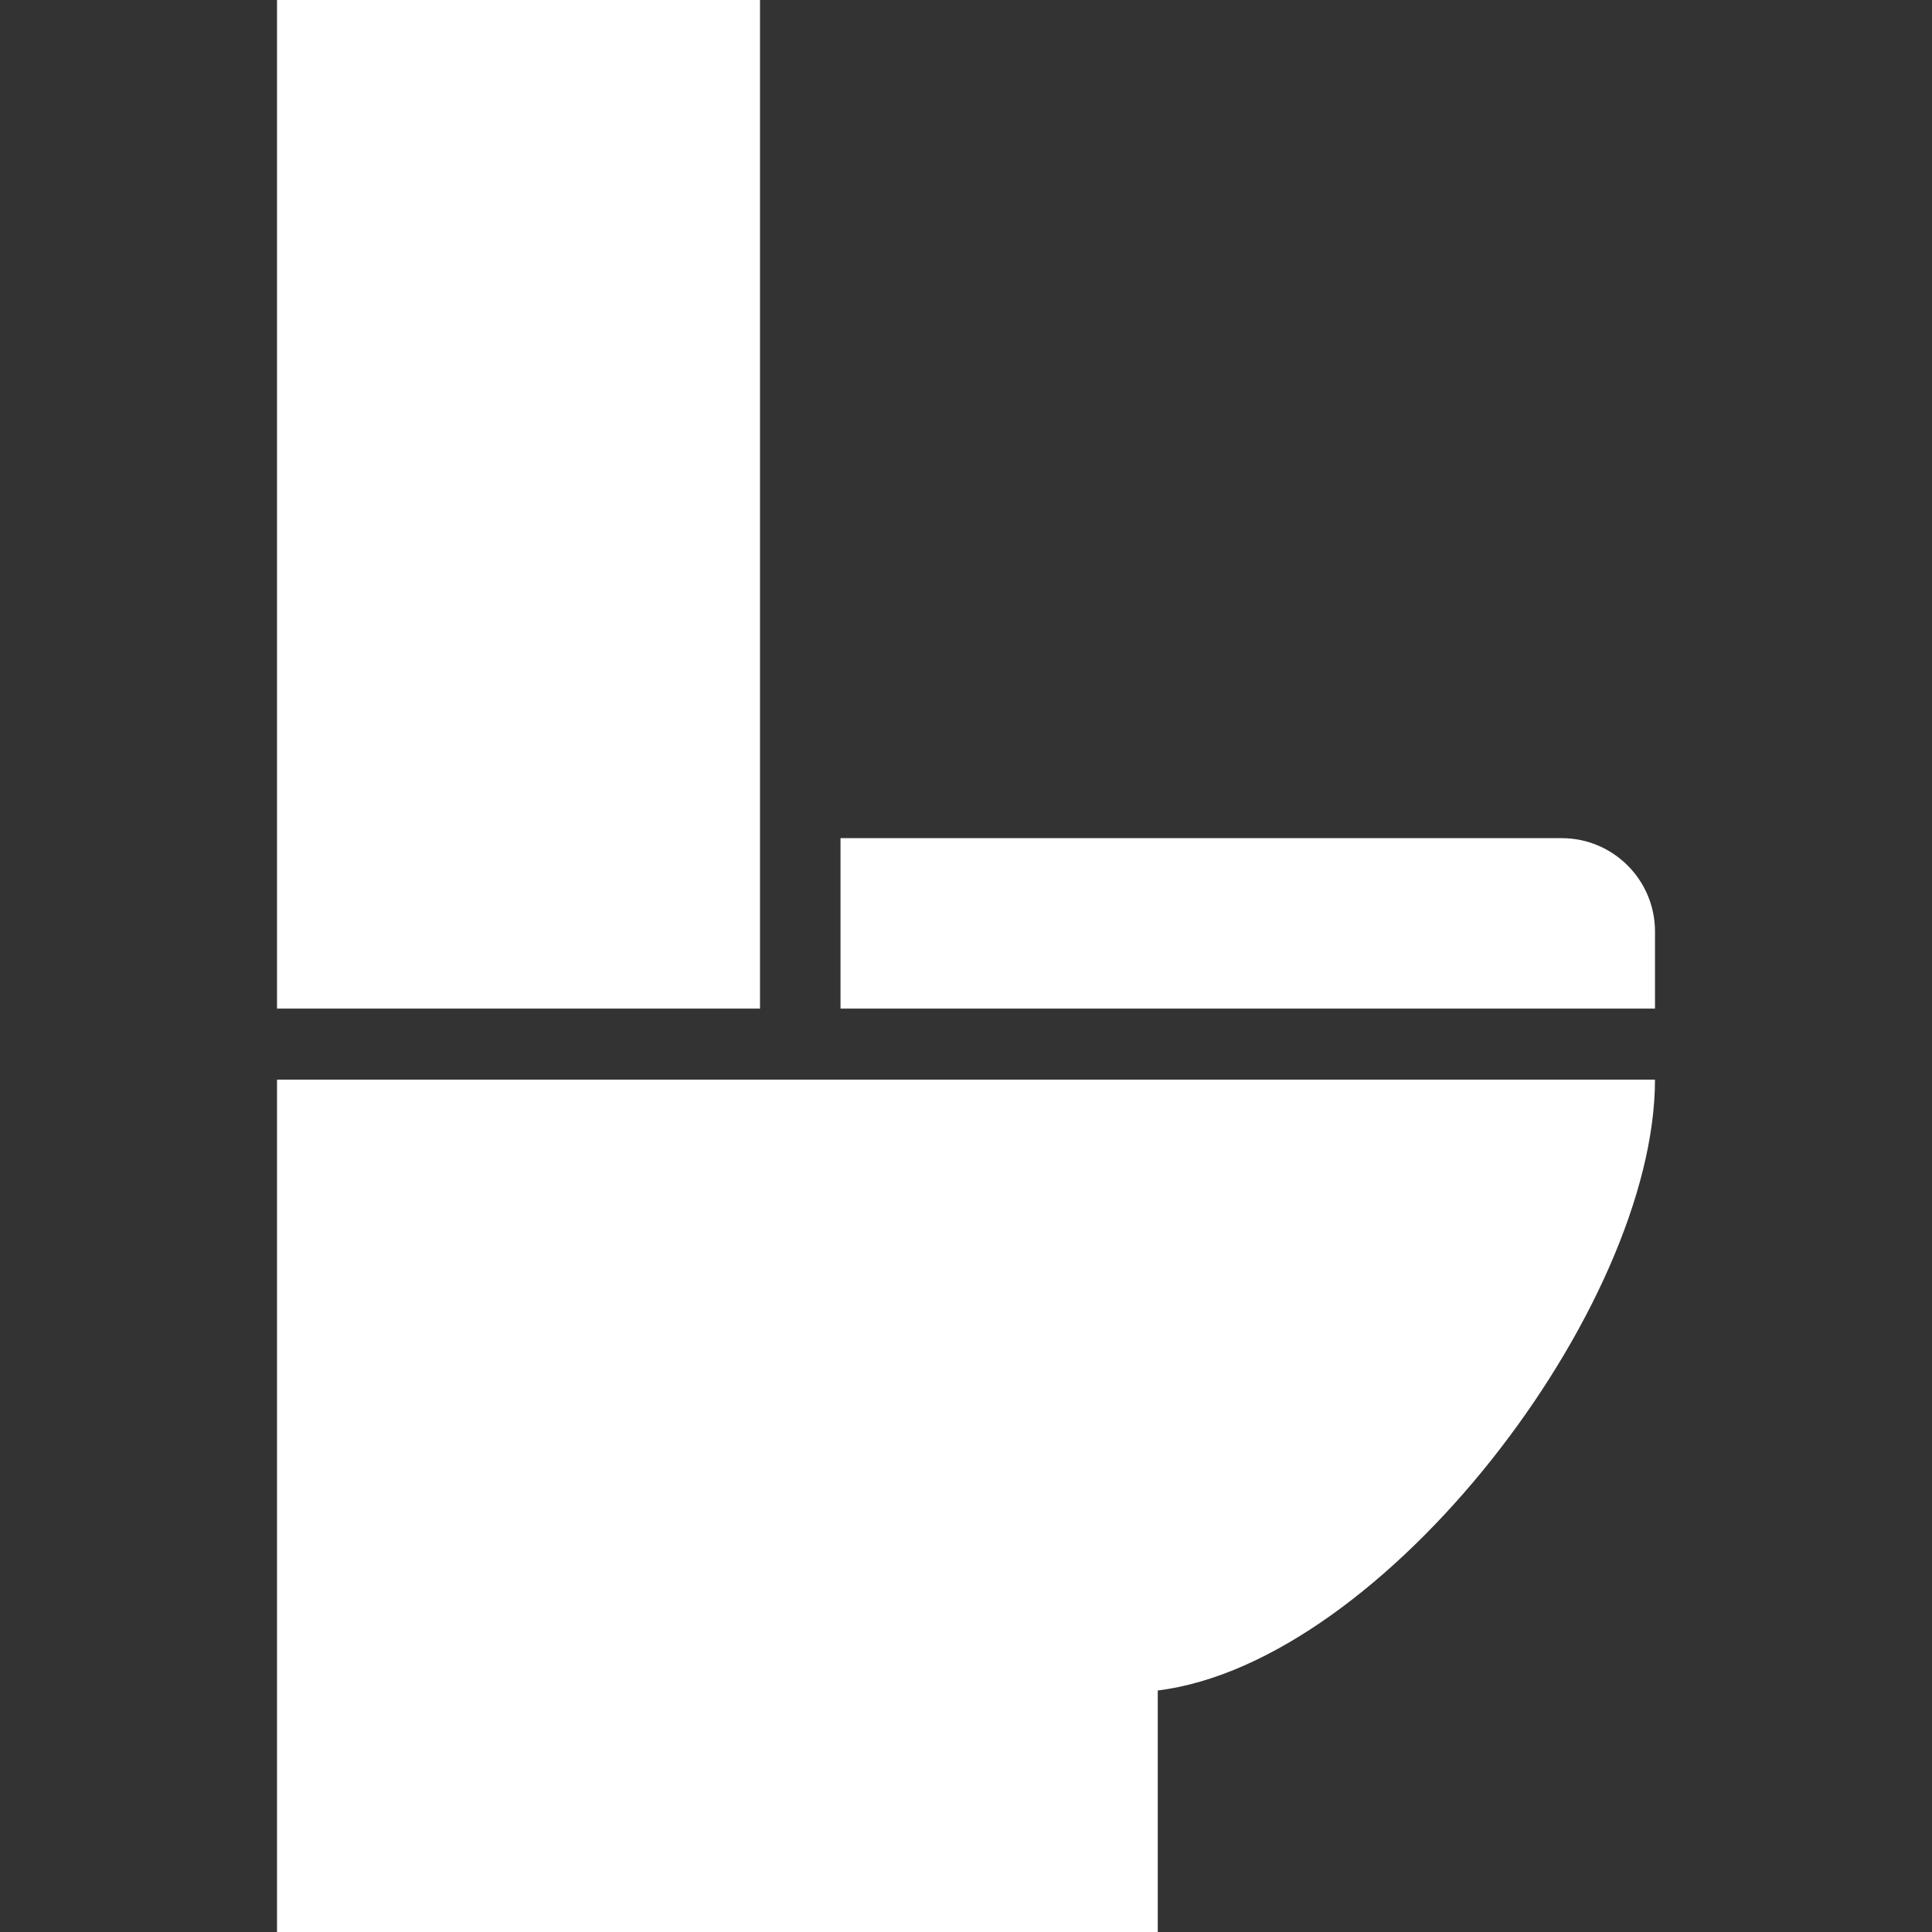
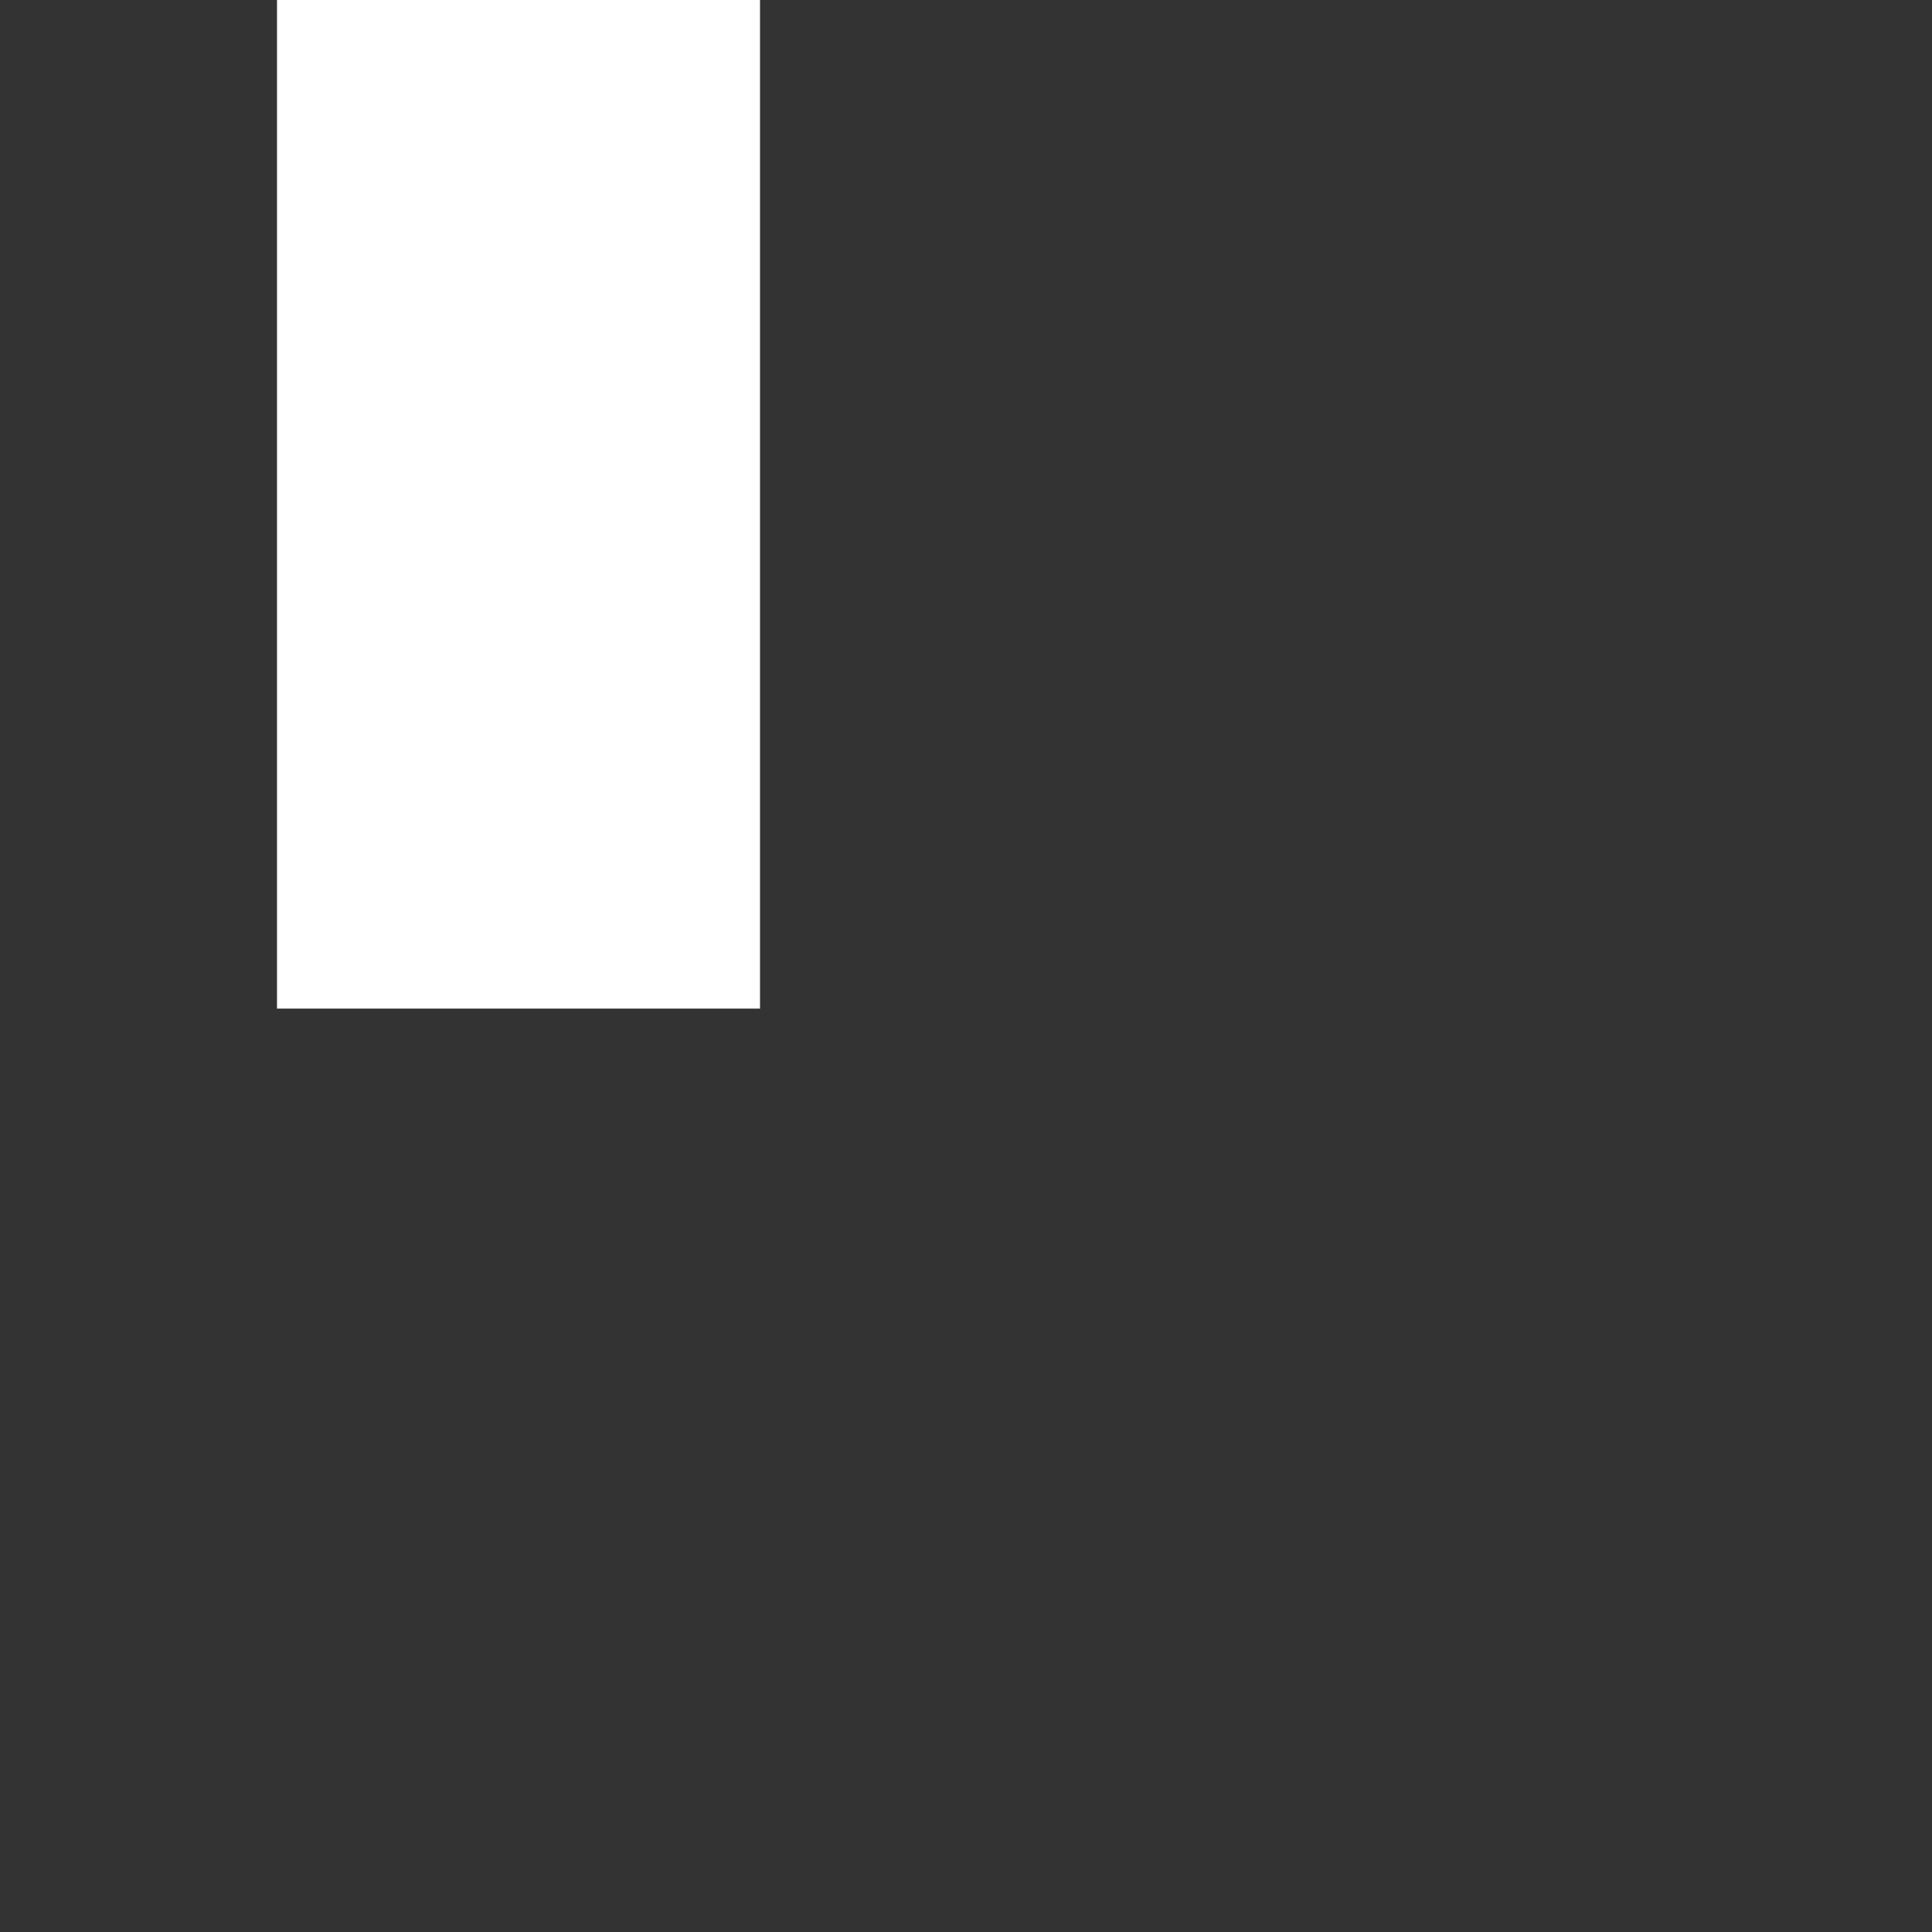
<svg xmlns="http://www.w3.org/2000/svg" version="1.1" id="_x32_" x="0px" y="0px" viewBox="0 0 512 512" style="width: 32px; height: 32px;" xml:space="preserve">
  <rect x="0" y="0" width="512" height="512" fill="#333333" stroke="none" />
  <style type="text/css">
	.st0{fill:#4B4B4B;}
</style>
  <g>
-     <path class="st0" d="M73.41,512h233.41v-63.997c60.239-7.534,131.77-101.65,131.77-161.88H73.41V512z" style="fill: rgb(255, 255, 255);" />
    <rect x="73.41" class="st0" width="128.002" height="267.289" style="fill: rgb(255, 255, 255);" />
-     <path class="st0" d="M413.848,222.118H222.744v45.17H438.59v-20.438C438.59,233.198,427.51,222.118,413.848,222.118z" style="fill: rgb(255, 255, 255);" />
  </g>
</svg>